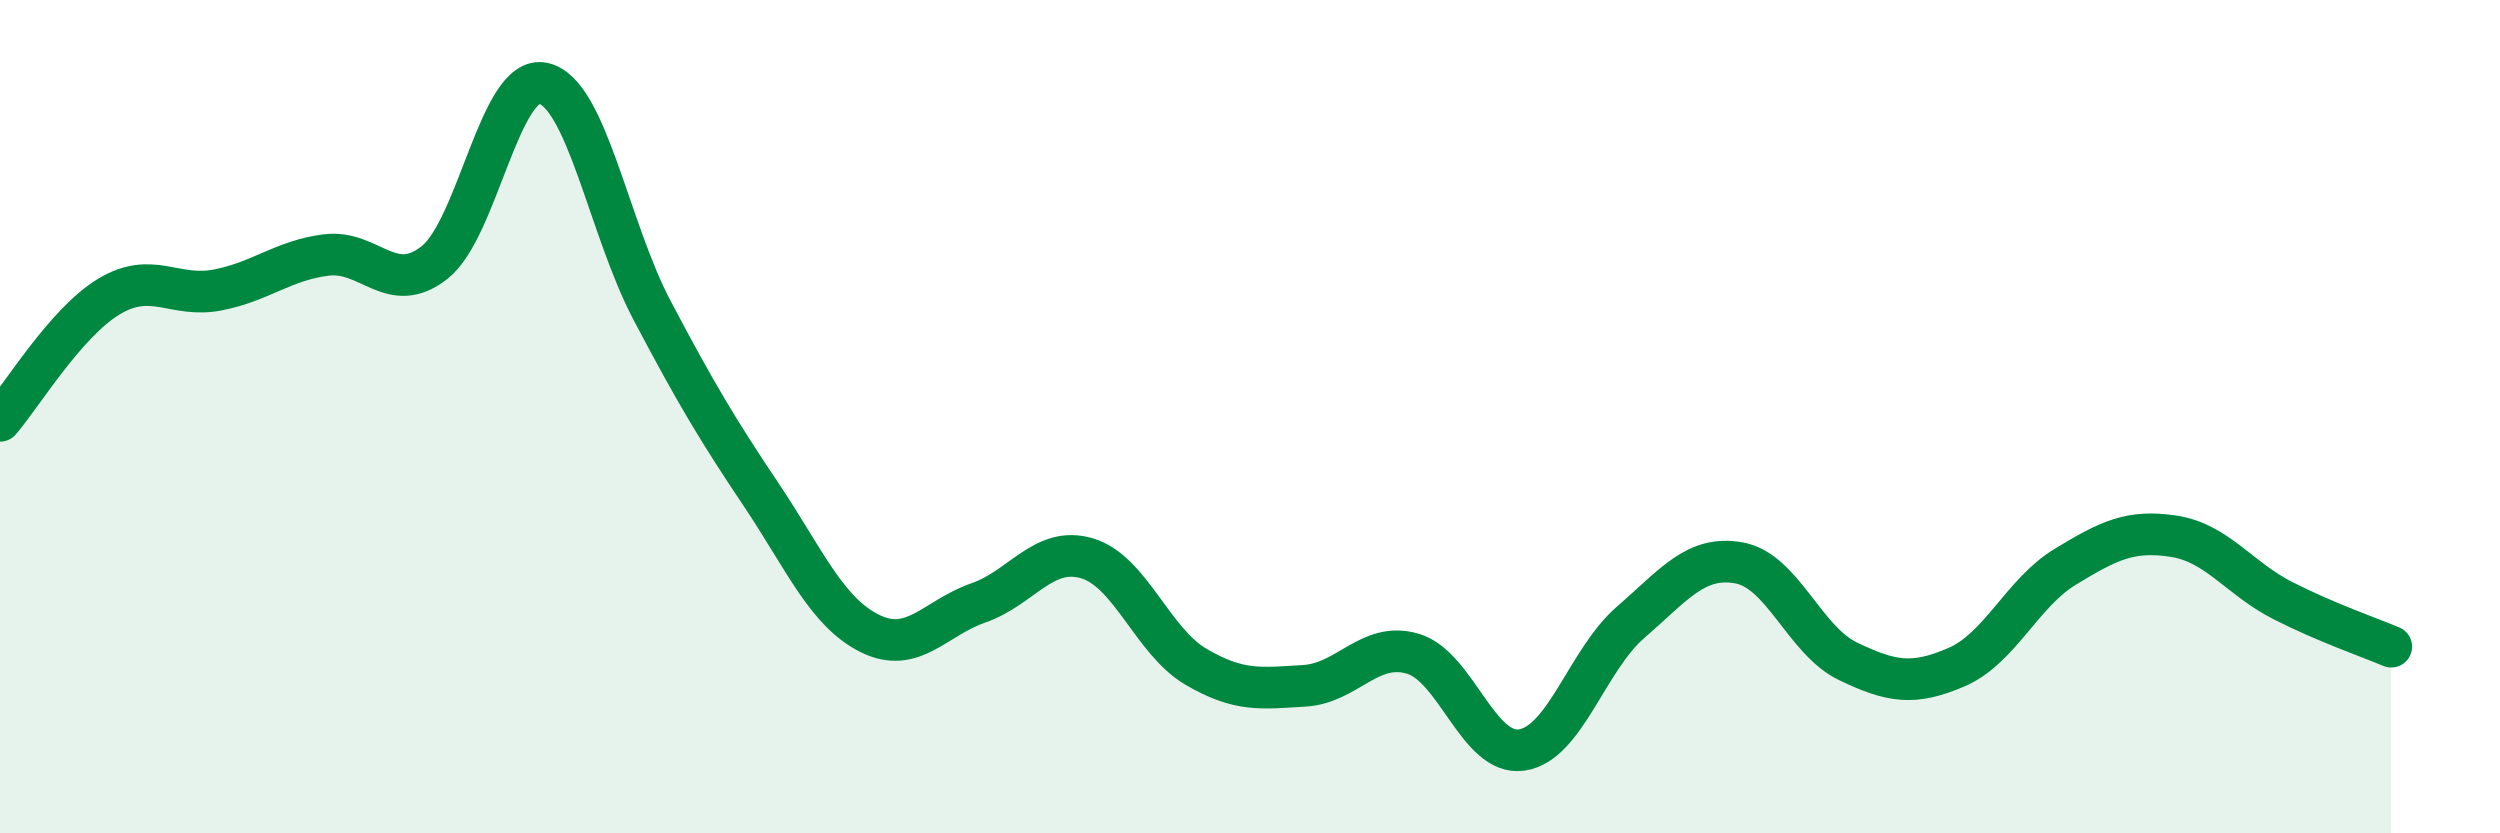
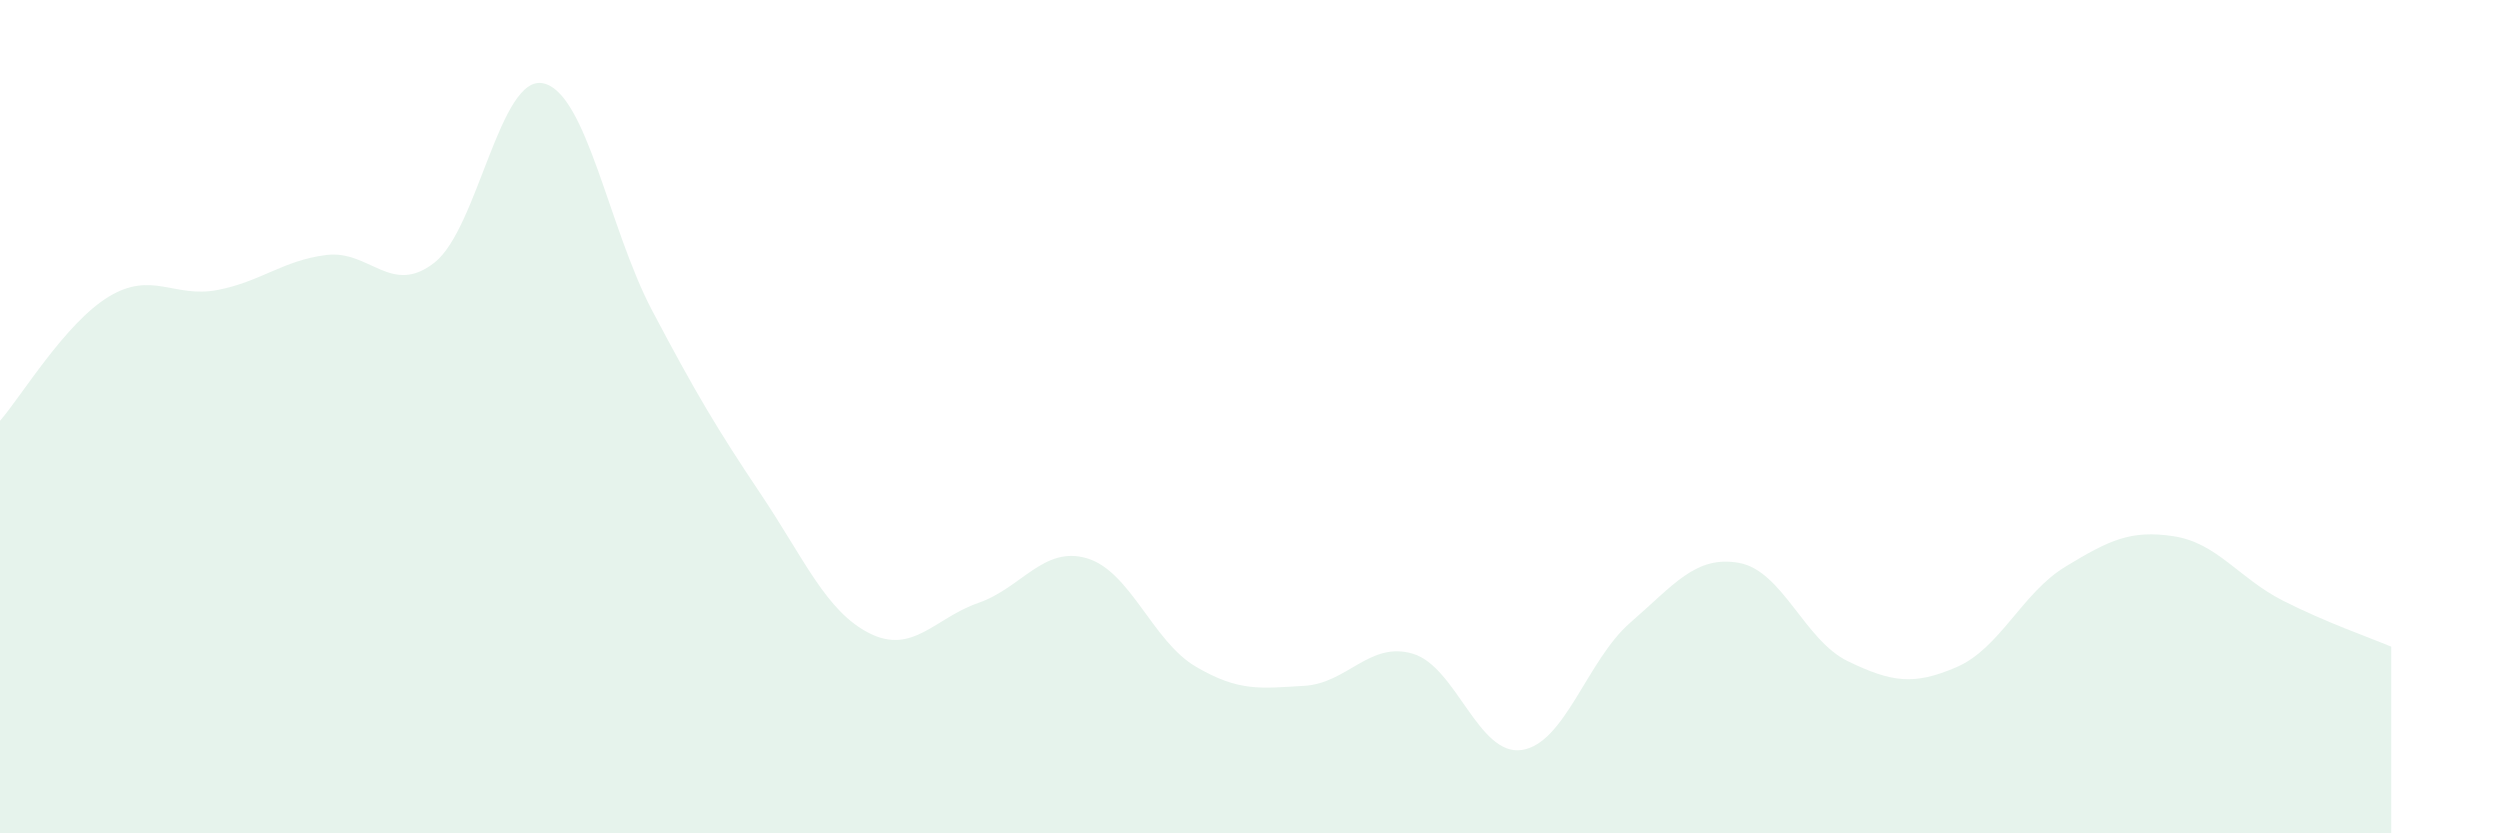
<svg xmlns="http://www.w3.org/2000/svg" width="60" height="20" viewBox="0 0 60 20">
  <path d="M 0,10.1 C 0.52,9.5 1.57,7.75 2.61,7.12 C 3.65,6.49 4.18,7.16 5.22,6.96 C 6.26,6.76 6.79,6.25 7.83,6.12 C 8.87,5.99 9.39,7.12 10.43,6.3 C 11.47,5.48 12,1.77 13.04,2 C 14.08,2.23 14.61,5.48 15.65,7.45 C 16.69,9.42 17.22,10.31 18.26,11.86 C 19.3,13.41 19.83,14.68 20.87,15.2 C 21.91,15.72 22.44,14.83 23.48,14.47 C 24.52,14.11 25.05,13.09 26.09,13.4 C 27.13,13.71 27.66,15.39 28.7,16 C 29.74,16.61 30.26,16.52 31.3,16.46 C 32.34,16.4 32.87,15.38 33.91,15.69 C 34.95,16 35.48,18.15 36.52,18 C 37.56,17.85 38.09,15.84 39.13,14.94 C 40.17,14.04 40.7,13.32 41.74,13.51 C 42.78,13.7 43.31,15.37 44.35,15.87 C 45.39,16.37 45.92,16.46 46.96,16.01 C 48,15.56 48.53,14.23 49.57,13.6 C 50.61,12.97 51.13,12.71 52.17,12.87 C 53.21,13.03 53.74,13.88 54.78,14.41 C 55.82,14.94 56.87,15.3 57.39,15.52L57.39 20L0 20Z" fill="#008740" opacity="0.1" stroke-linecap="round" stroke-linejoin="round" />
-   <path d="M 0,10.1 C 0.52,9.5 1.57,7.75 2.61,7.12 C 3.65,6.49 4.18,7.16 5.22,6.96 C 6.26,6.76 6.79,6.25 7.83,6.12 C 8.87,5.99 9.39,7.12 10.43,6.3 C 11.47,5.48 12,1.77 13.04,2 C 14.08,2.23 14.61,5.48 15.65,7.45 C 16.69,9.42 17.22,10.31 18.26,11.86 C 19.3,13.41 19.83,14.68 20.87,15.2 C 21.91,15.72 22.44,14.83 23.48,14.47 C 24.52,14.11 25.05,13.09 26.09,13.4 C 27.13,13.71 27.66,15.39 28.7,16 C 29.74,16.61 30.26,16.52 31.3,16.46 C 32.34,16.4 32.87,15.38 33.91,15.69 C 34.95,16 35.48,18.15 36.52,18 C 37.56,17.85 38.09,15.84 39.13,14.94 C 40.17,14.04 40.7,13.32 41.74,13.51 C 42.78,13.7 43.31,15.37 44.35,15.87 C 45.39,16.37 45.92,16.46 46.96,16.01 C 48,15.56 48.53,14.23 49.57,13.6 C 50.61,12.97 51.13,12.71 52.17,12.87 C 53.21,13.03 53.74,13.88 54.78,14.41 C 55.82,14.94 56.87,15.3 57.39,15.52" stroke="#008740" stroke-width="1" fill="none" stroke-linecap="round" stroke-linejoin="round" />
</svg>